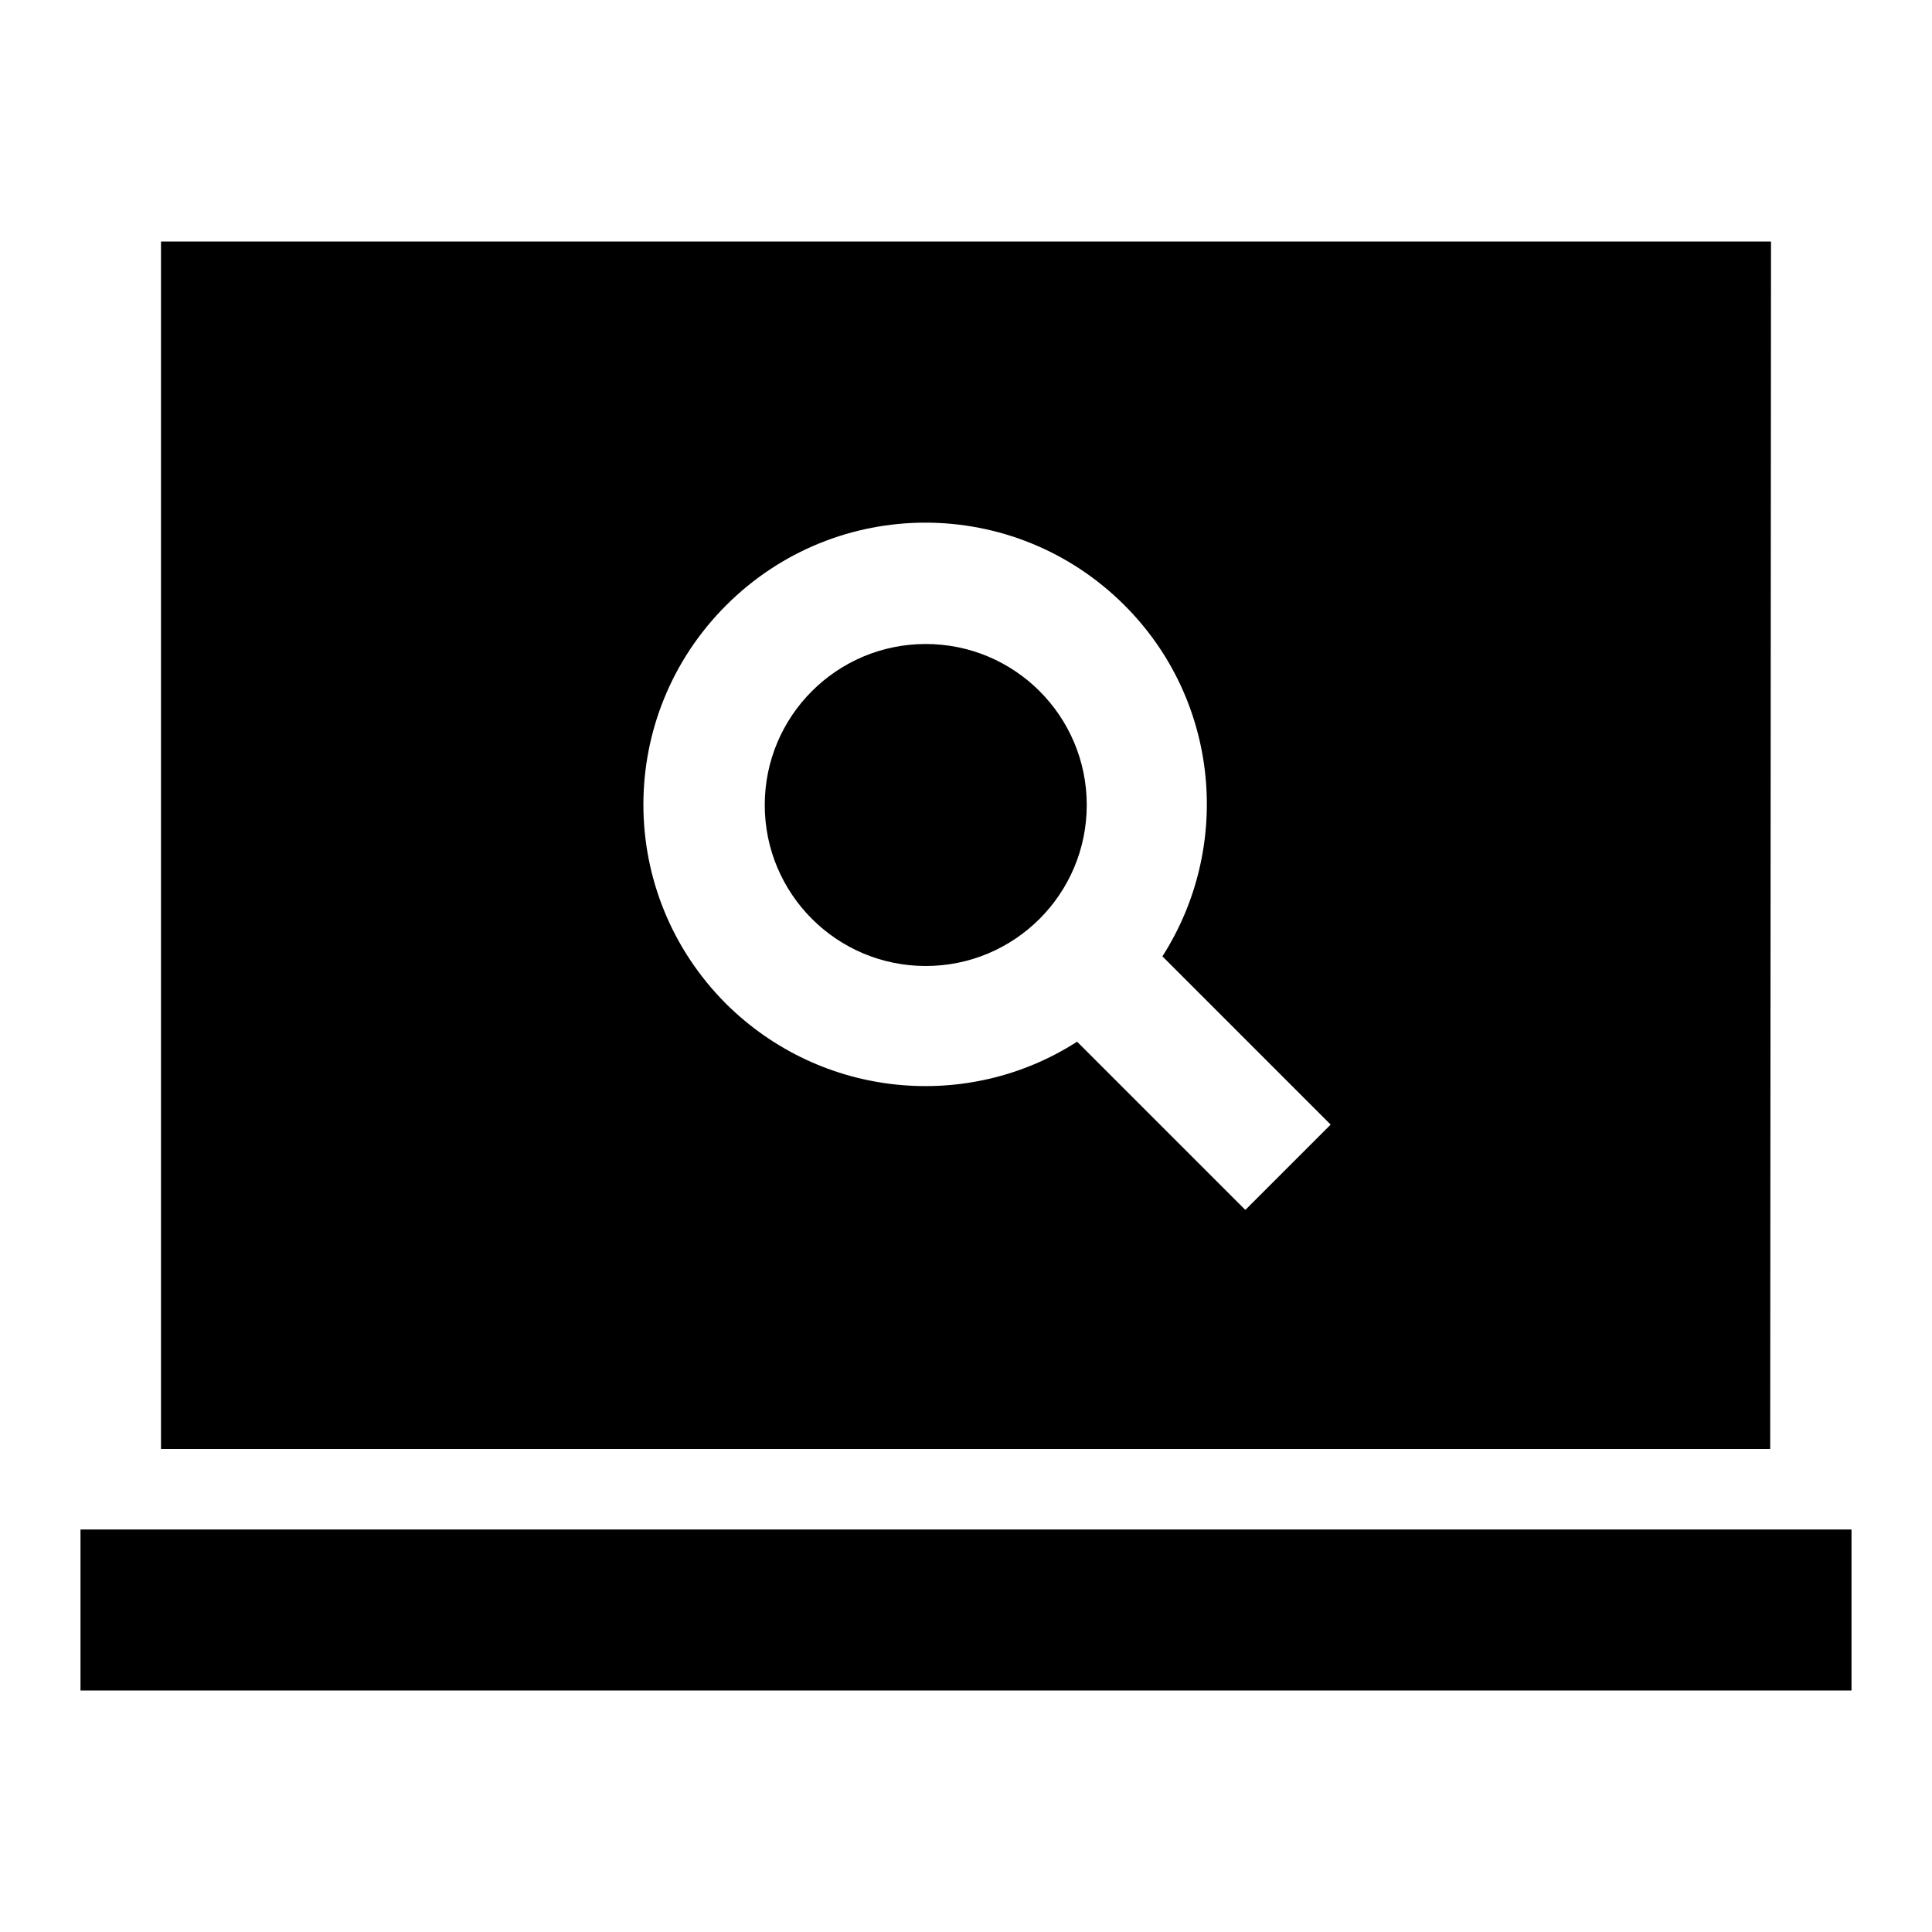
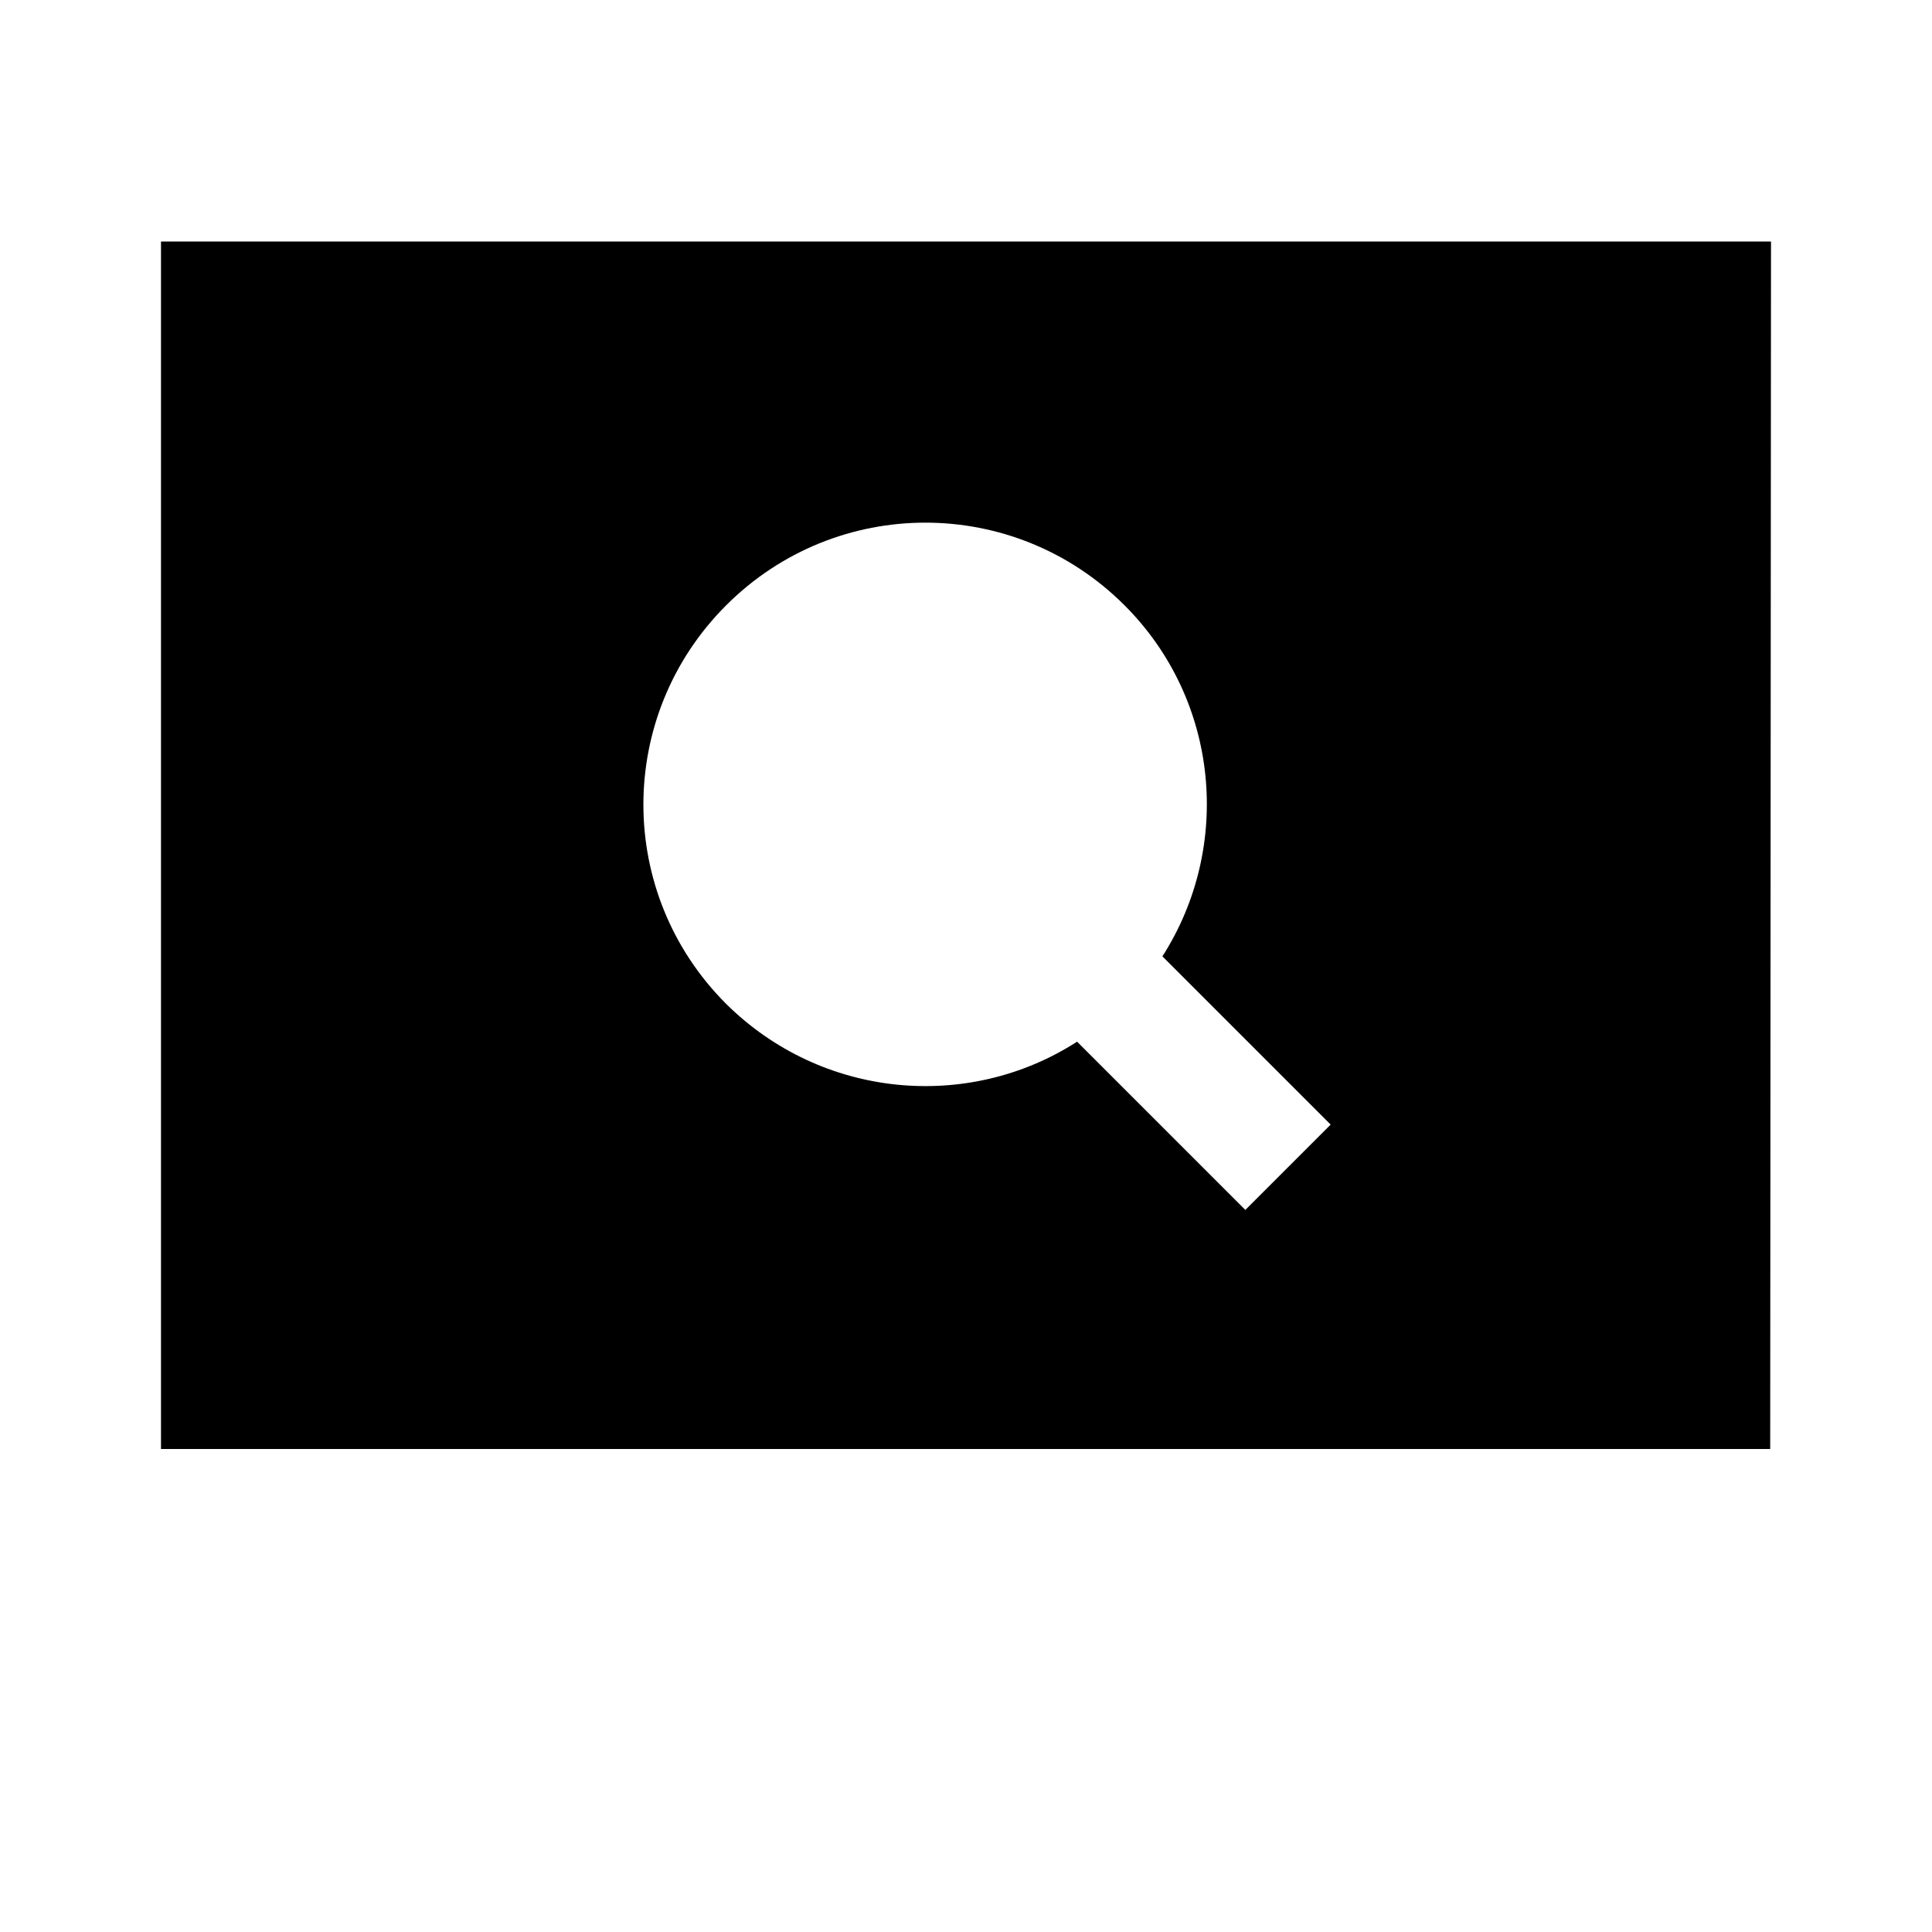
<svg xmlns="http://www.w3.org/2000/svg" enable-background="new 0 0 24 24" viewBox="0 0 24 24" fill="currentColor">
  <g>
-     <path d="M0,0h24v24H0V0z" fill="none" />
-   </g>
+     </g>
  <g>
    <g>
-       <rect height="2" width="22" x="1" y="19" />
      <path d="M22,3H2v15h19.99L22,3z M15.47,15.03l-2.09-2.09c-1.35,0.87-3.17,0.71-4.36-0.47c-1.37-1.37-1.37-3.58,0-4.95 s3.58-1.37,4.95,0c1.18,1.18,1.34,3,0.47,4.36l2.09,2.09L15.47,15.03z" />
-       <circle cx="11.5" cy="10" r="2" />
    </g>
  </g>
</svg>